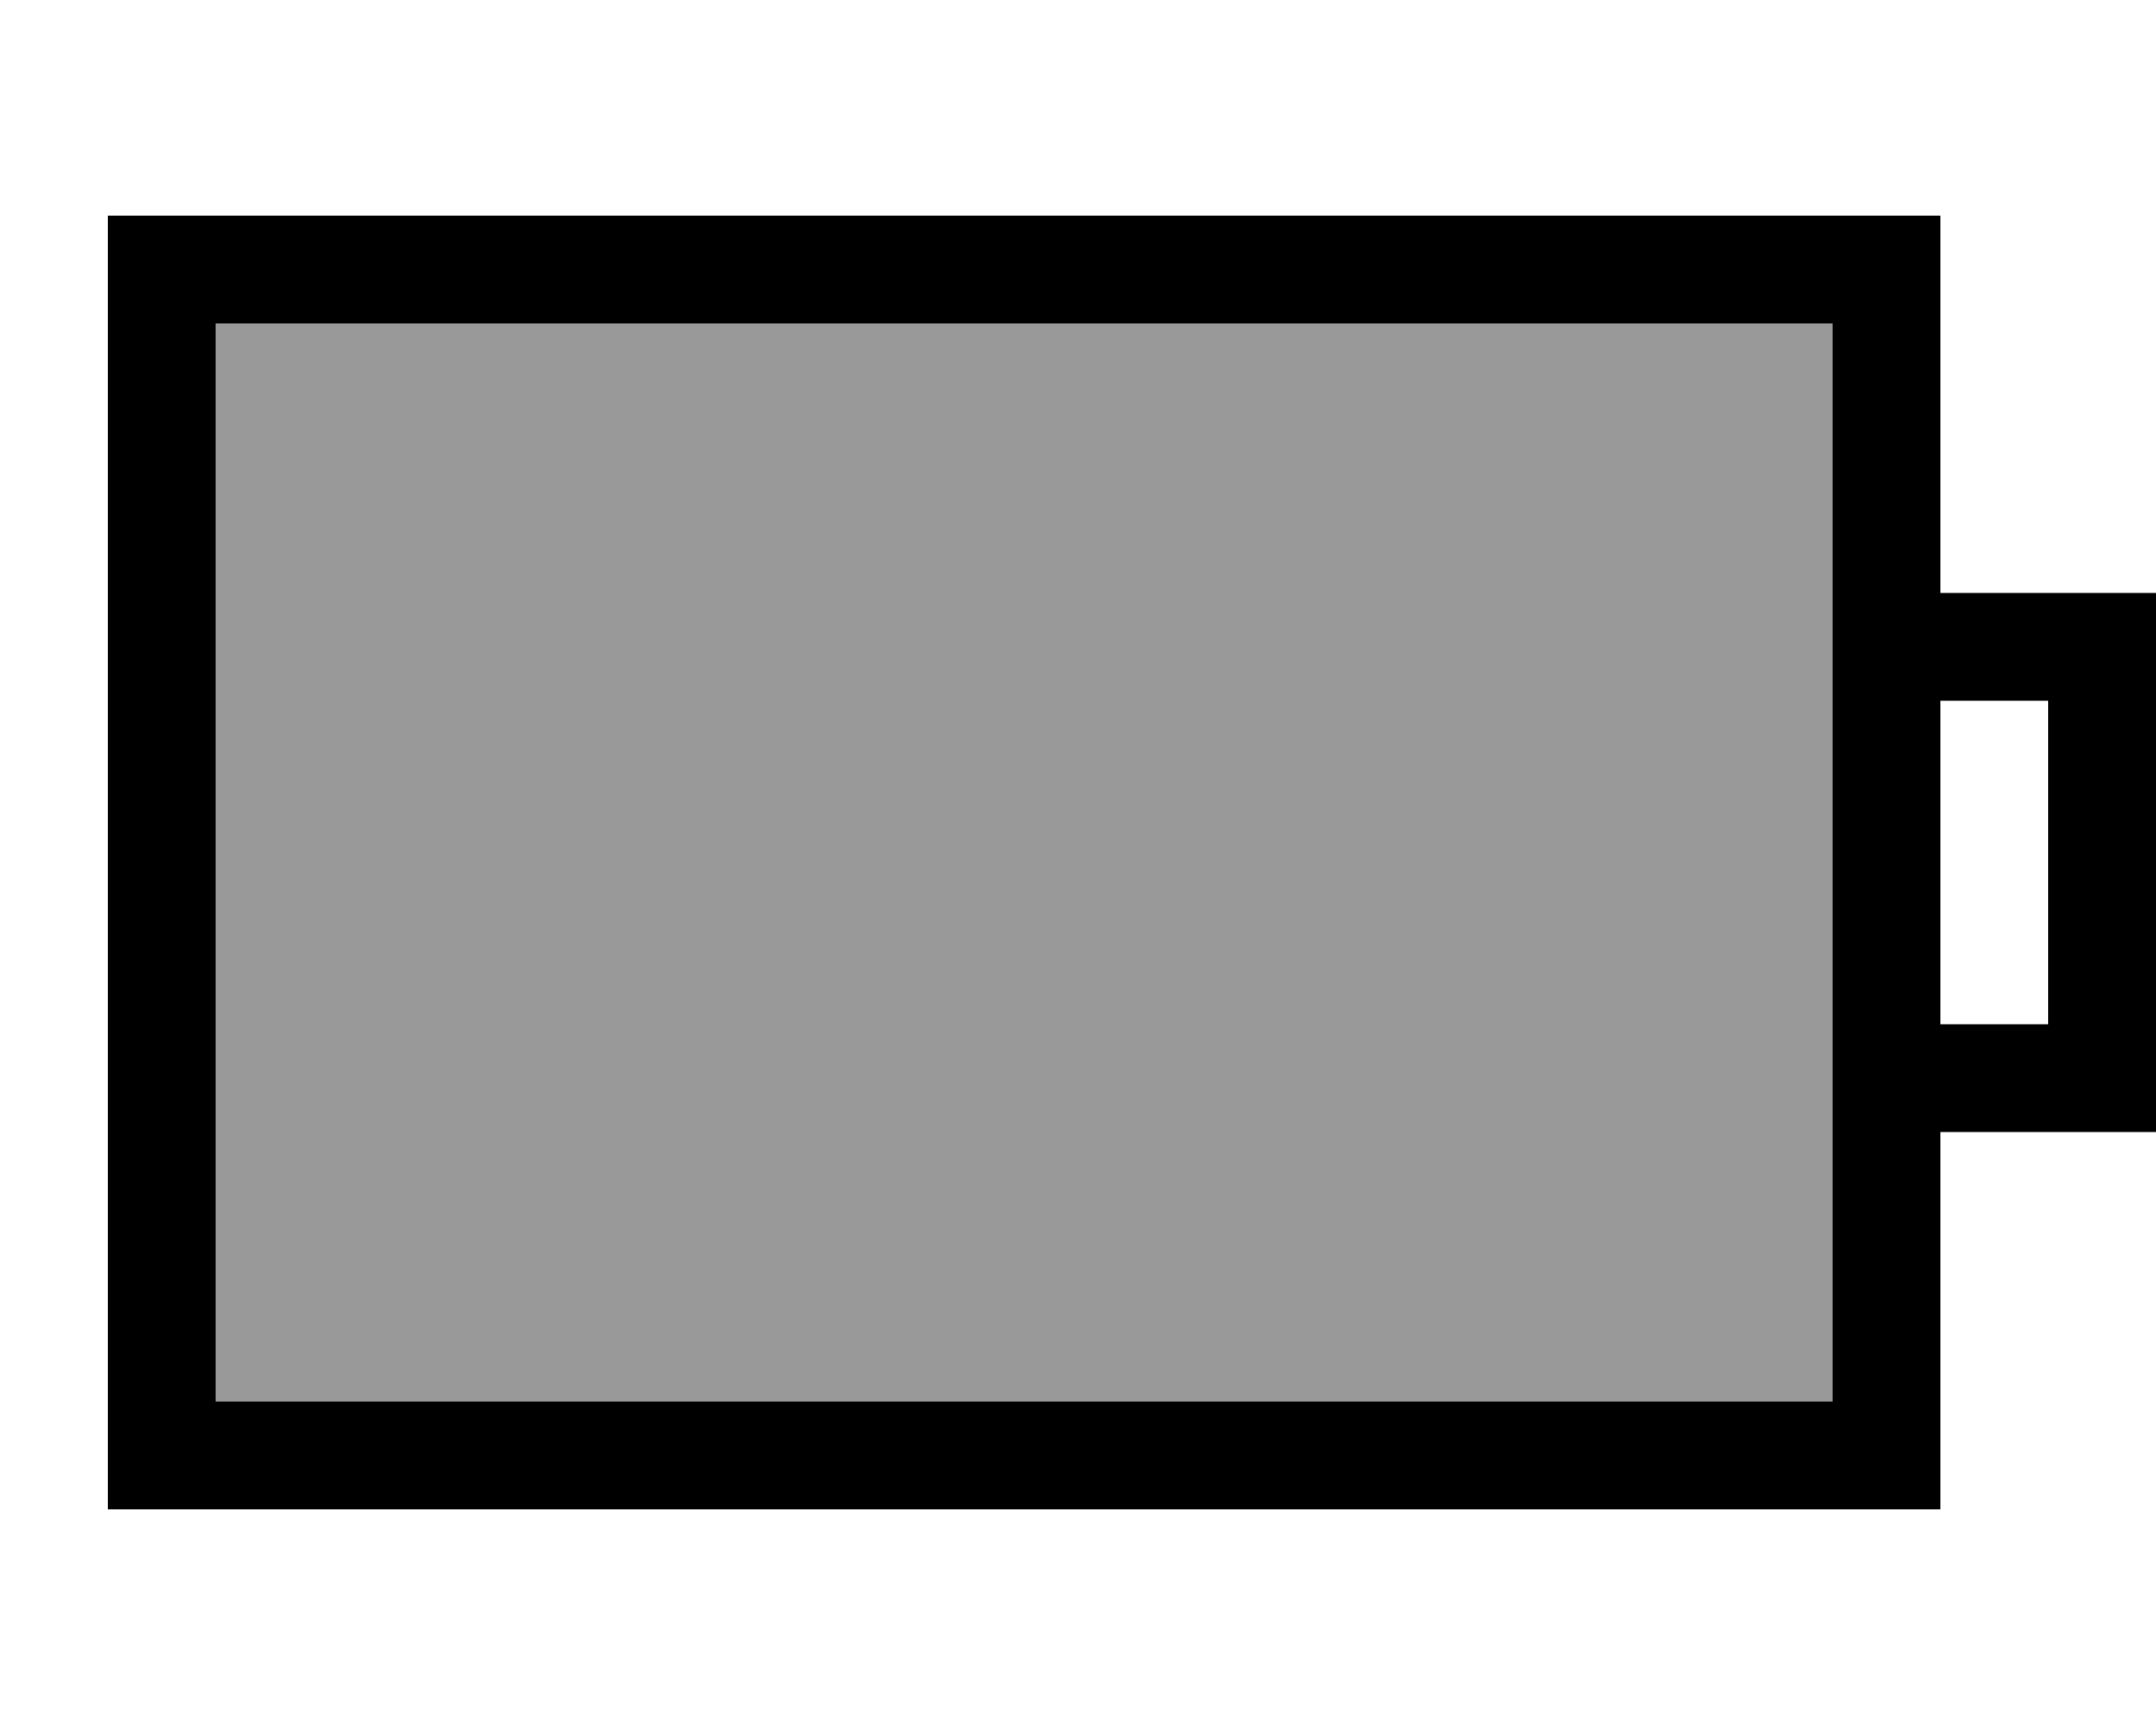
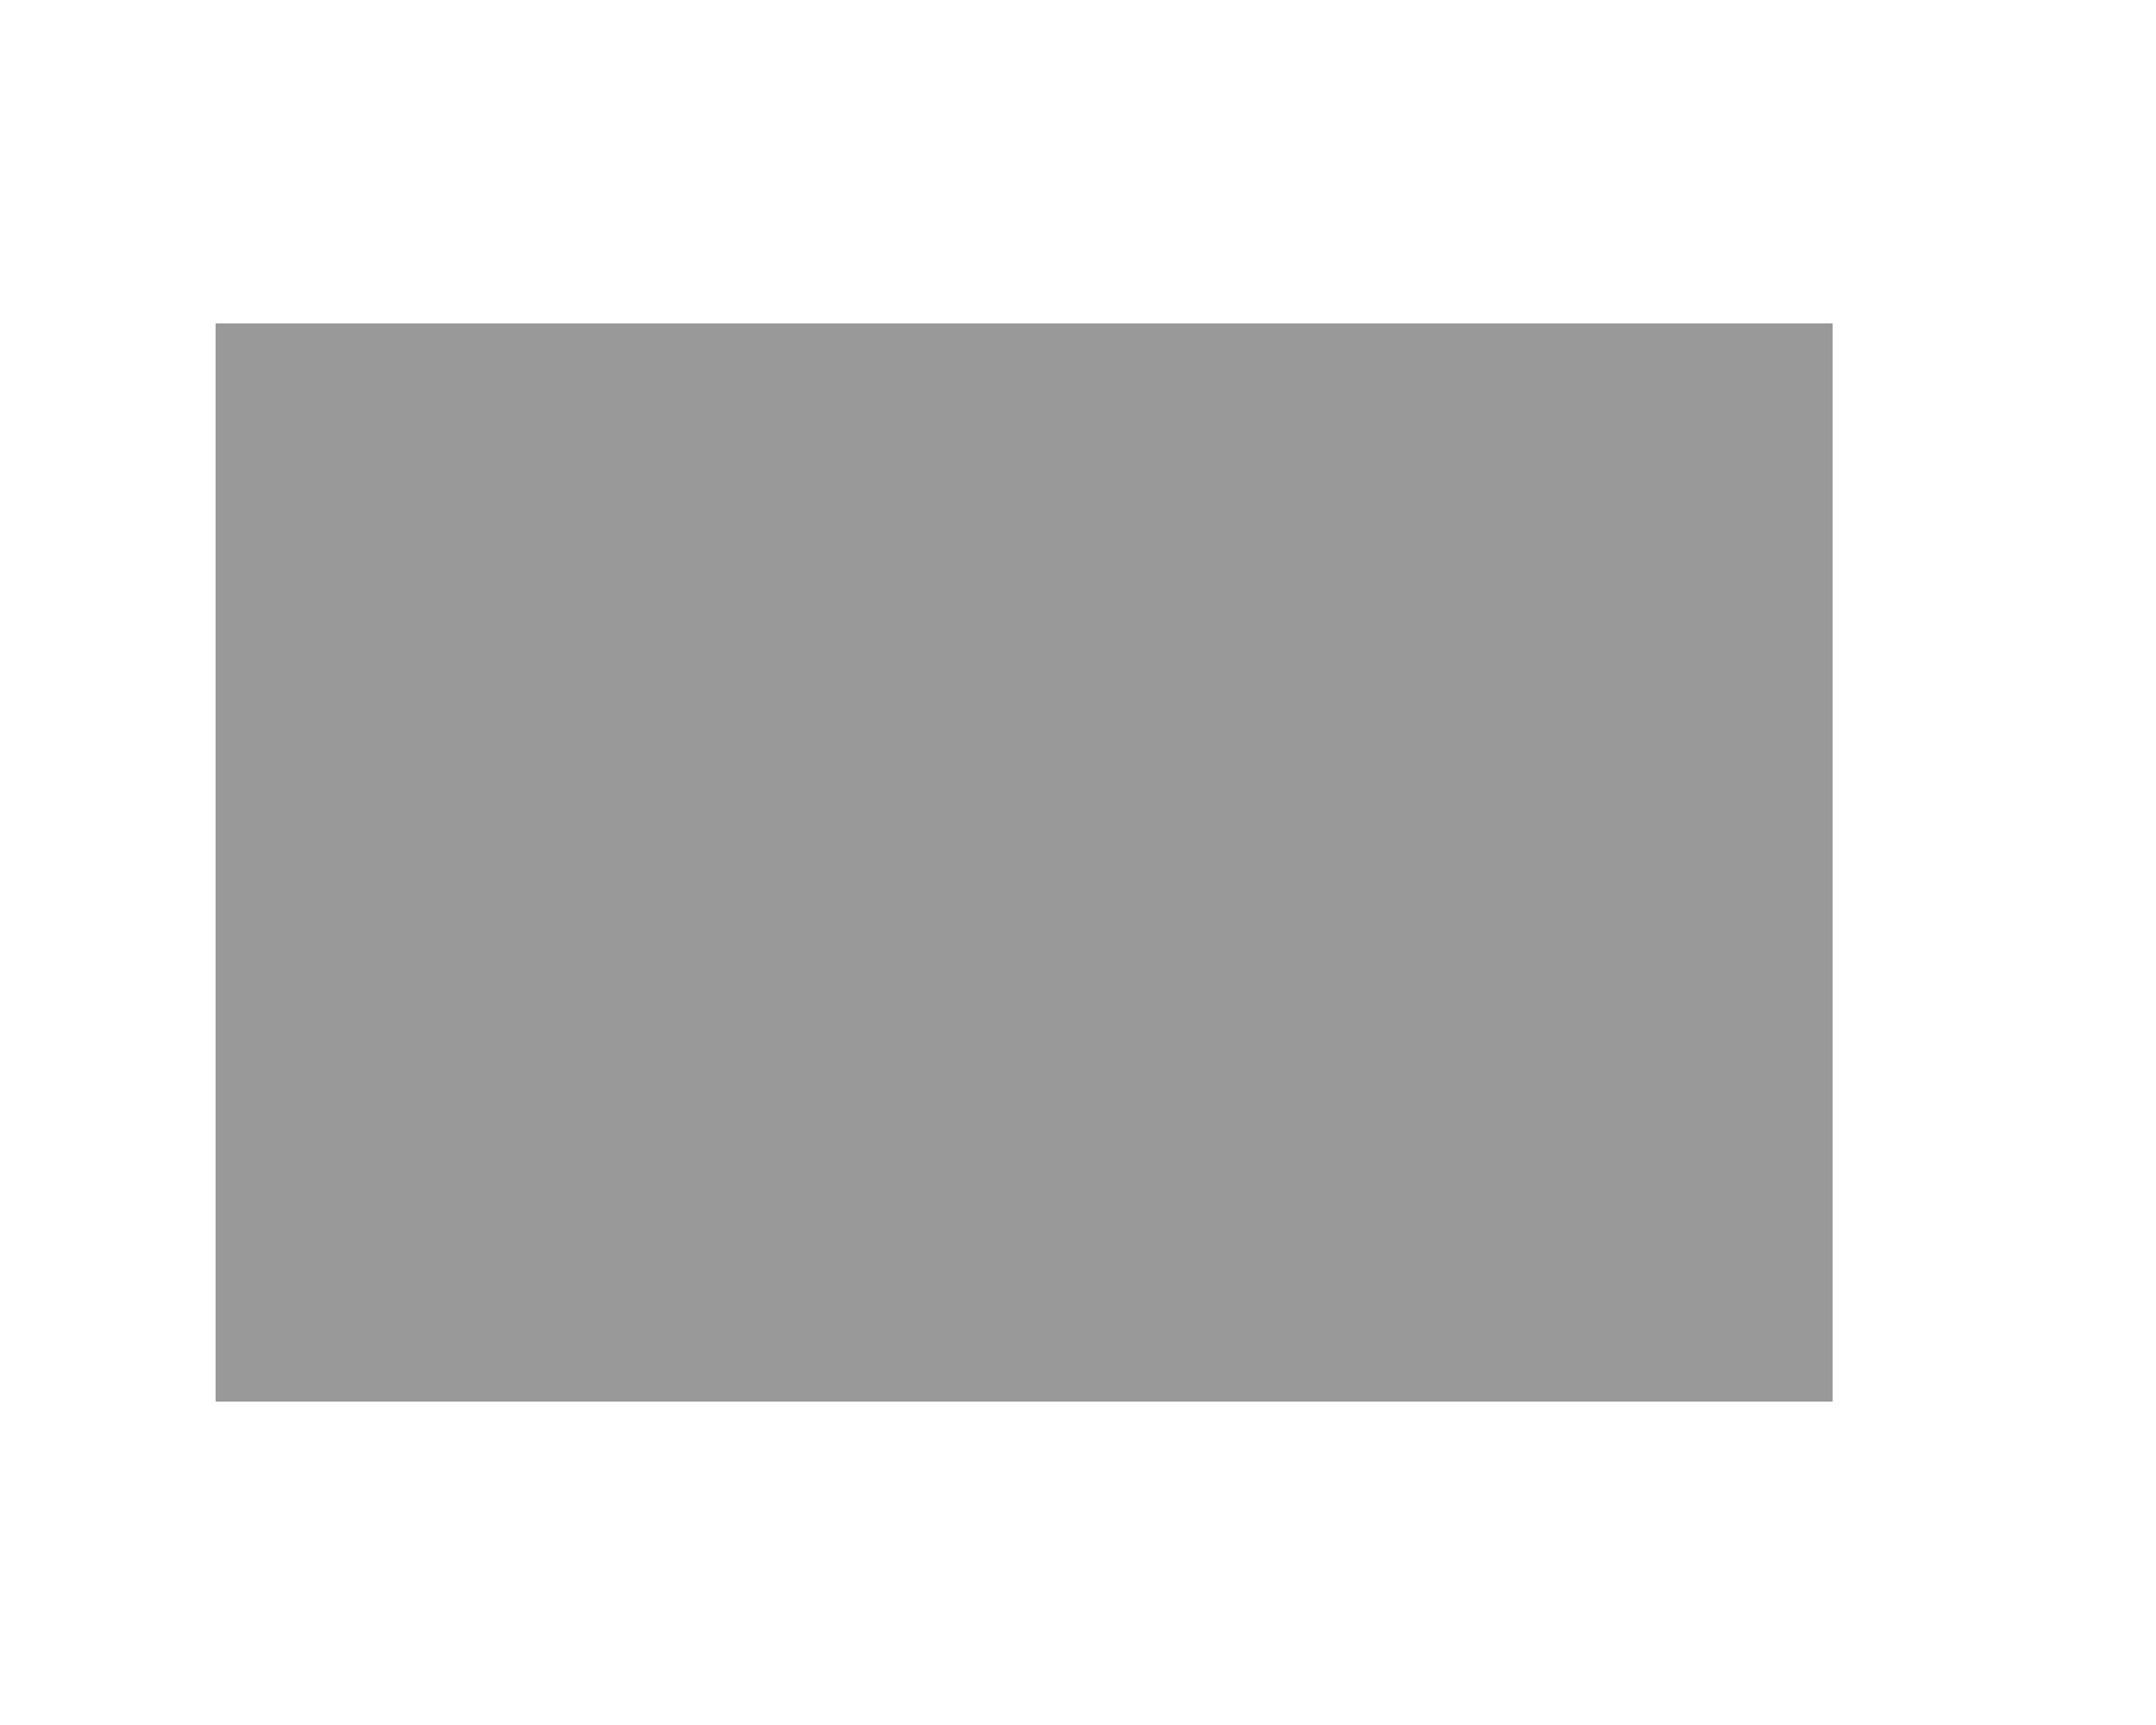
<svg xmlns="http://www.w3.org/2000/svg" viewBox="0 0 640 512">
  <path style="fill:currentColor;opacity:.4" d="M64 96l480 0 0 320-480 0 0-320z" />
-   <path style="fill:currentColor;opacity:1" d="M64 96l0 320 480 0 0-320-480 0zM576 336l0 112-544 0 0-384 544 0 0 112 64 0 0 160-64 0zm0-128l0 96 32 0 0-96-32 0z" />
</svg>